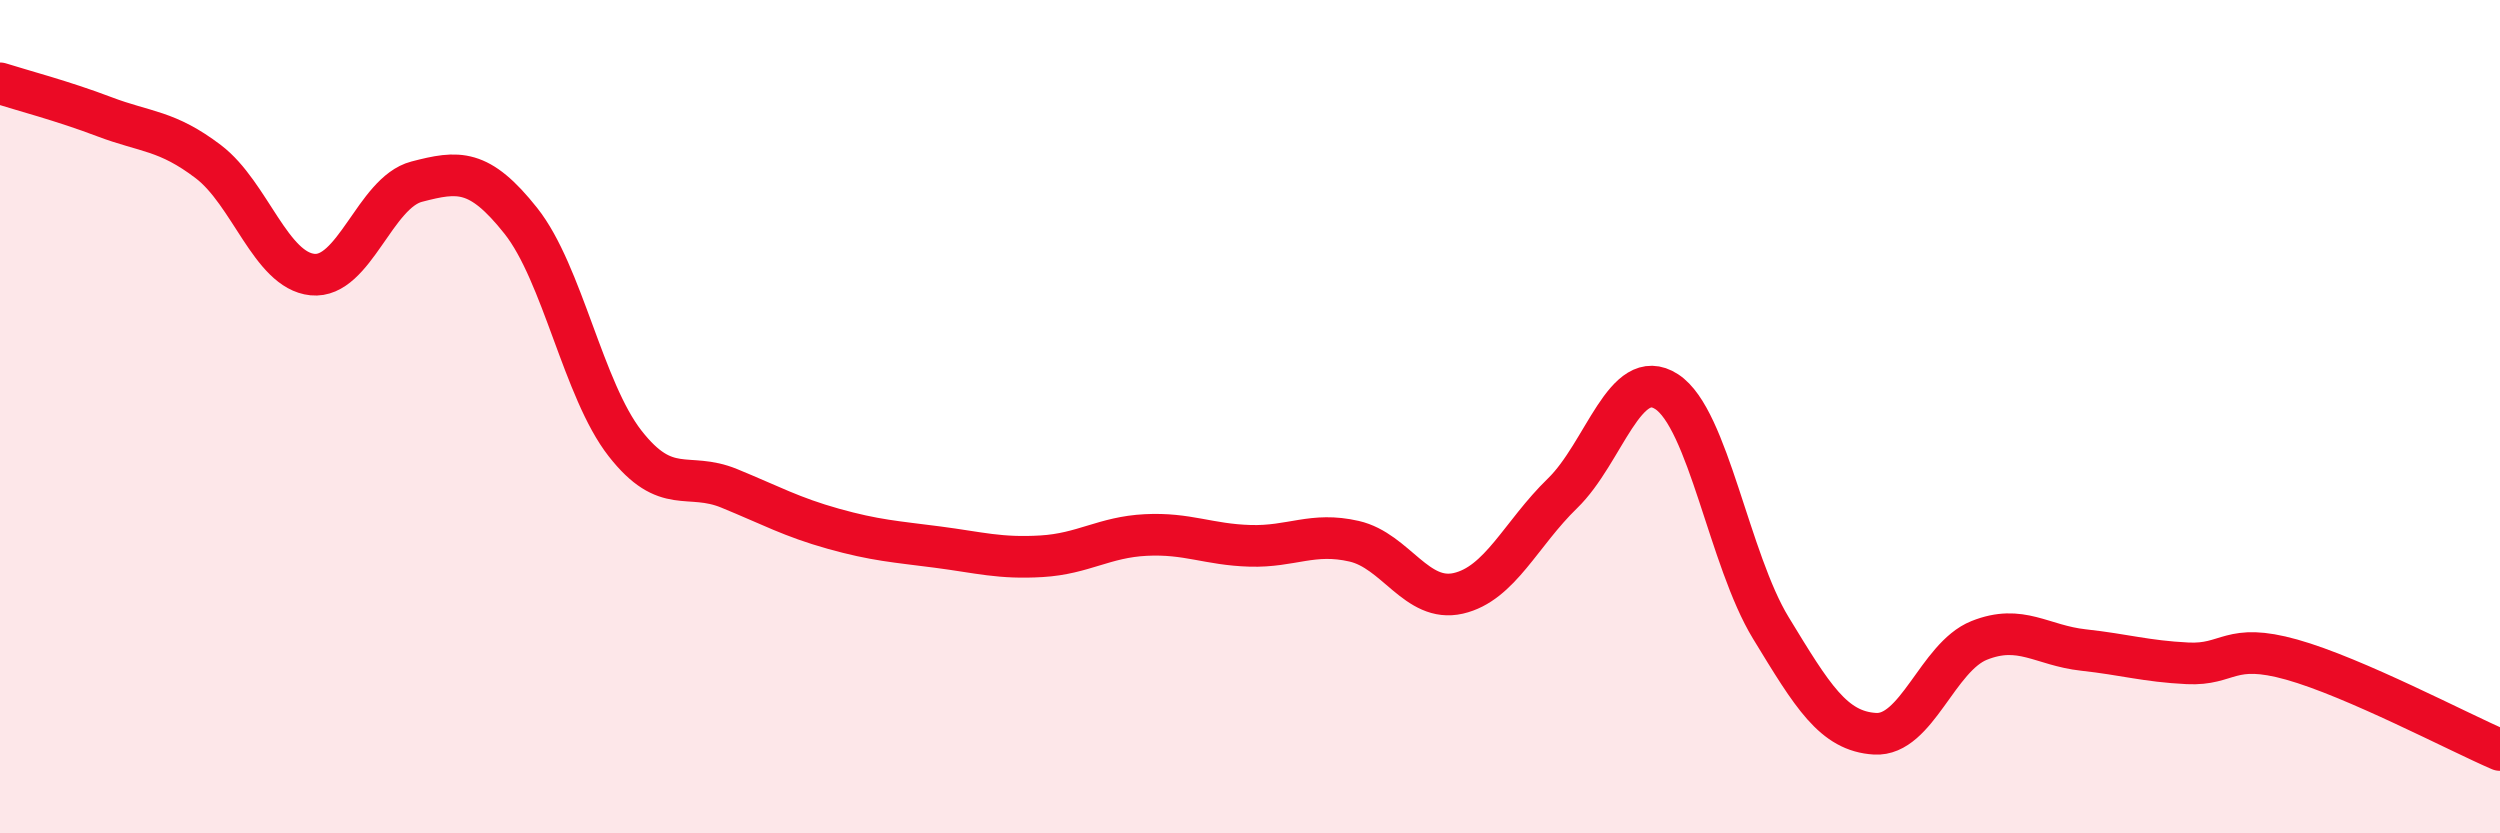
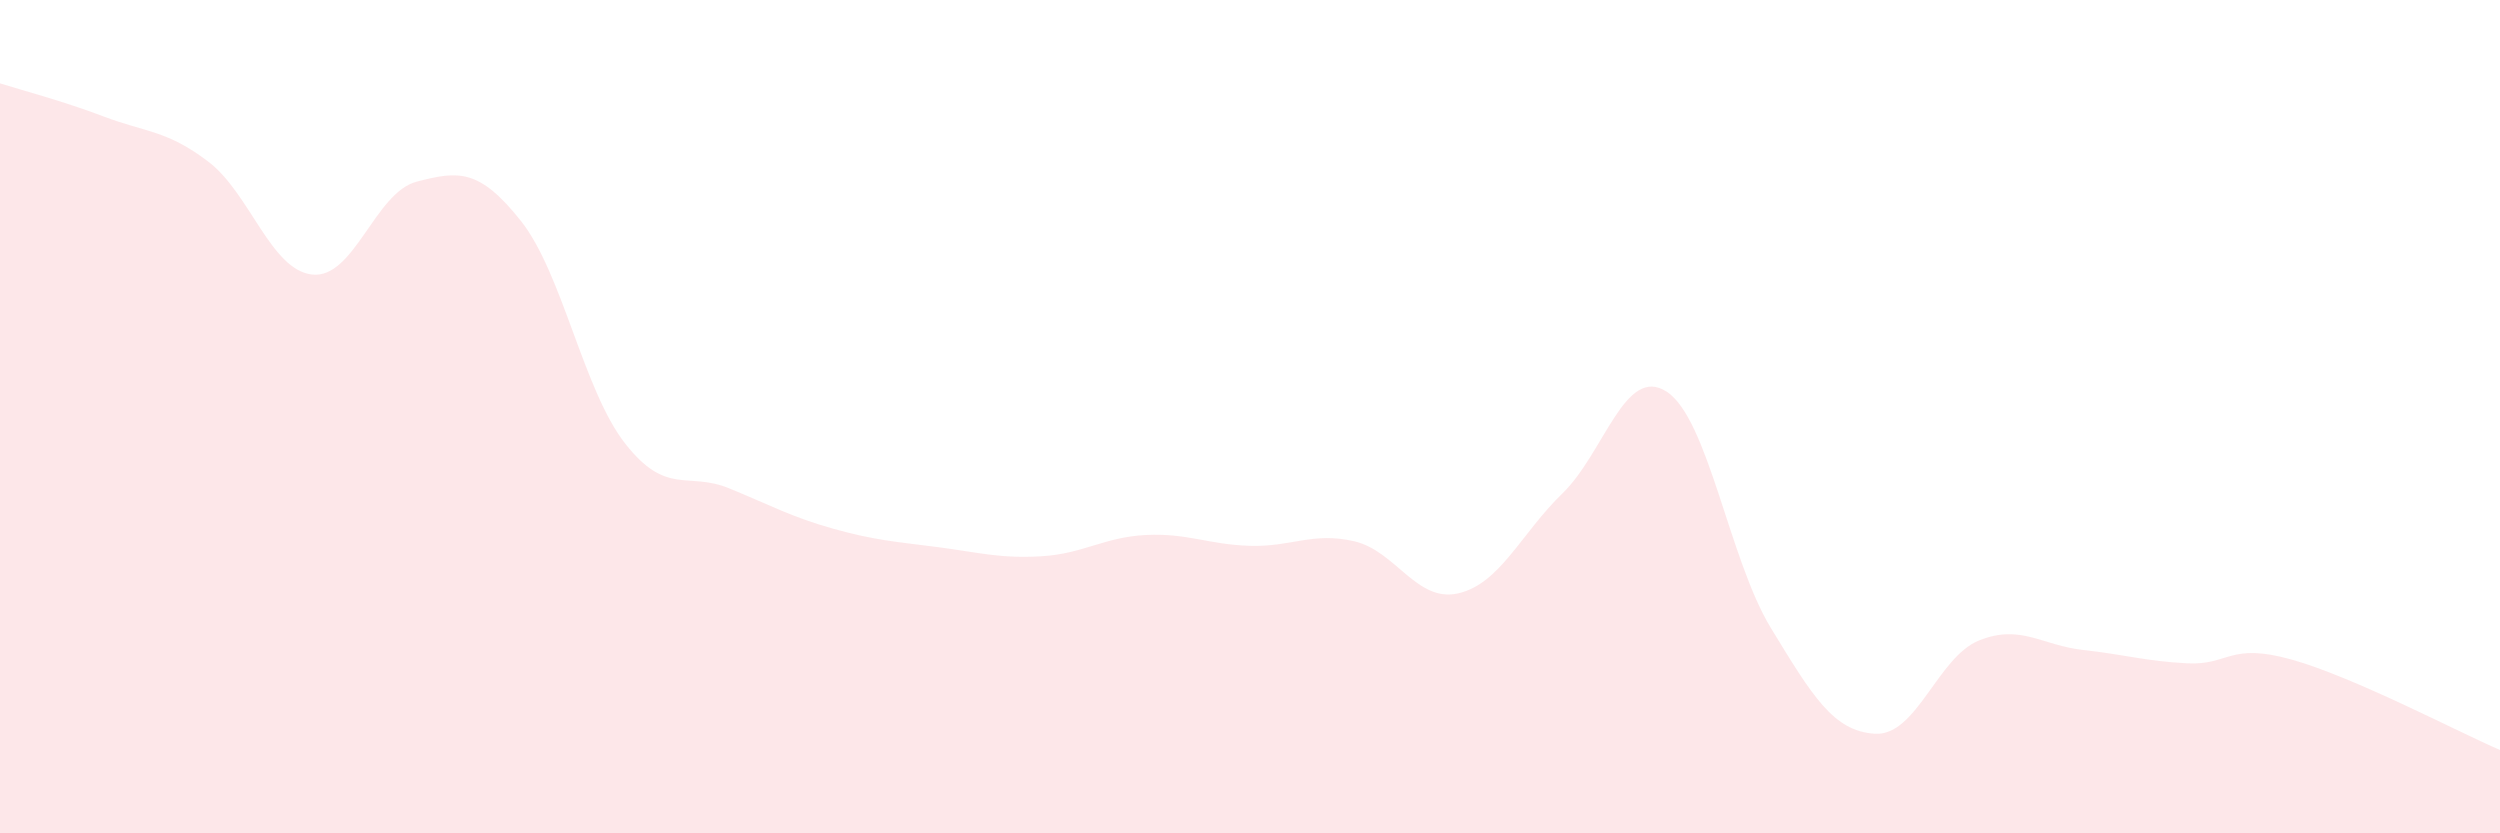
<svg xmlns="http://www.w3.org/2000/svg" width="60" height="20" viewBox="0 0 60 20">
-   <path d="M 0,2 C 0.5,2.16 1.5,2.42 2.5,2.8 C 3.5,3.18 4,3.12 5,3.88 C 6,4.64 6.5,6.49 7.5,6.59 C 8.5,6.69 9,4.62 10,4.36 C 11,4.1 11.5,4.04 12.5,5.3 C 13.5,6.56 14,9.36 15,10.64 C 16,11.92 16.5,11.31 17.5,11.72 C 18.5,12.13 19,12.41 20,12.69 C 21,12.97 21.5,13 22.5,13.13 C 23.5,13.26 24,13.41 25,13.35 C 26,13.29 26.5,12.89 27.5,12.84 C 28.5,12.79 29,13.07 30,13.1 C 31,13.13 31.5,12.76 32.5,12.99 C 33.5,13.22 34,14.47 35,14.24 C 36,14.01 36.5,12.81 37.5,11.84 C 38.5,10.87 39,8.75 40,9.4 C 41,10.05 41.5,13.43 42.5,15.07 C 43.5,16.71 44,17.55 45,17.61 C 46,17.67 46.5,15.77 47.5,15.37 C 48.5,14.97 49,15.49 50,15.6 C 51,15.71 51.5,15.87 52.5,15.92 C 53.5,15.97 53.5,15.41 55,15.83 C 56.5,16.25 59,17.57 60,18L60 20L0 20Z" fill="#EB0A25" opacity="0.1" stroke-linecap="round" stroke-linejoin="round" />
-   <path d="M 0,2 C 0.5,2.16 1.5,2.42 2.5,2.8 C 3.5,3.18 4,3.12 5,3.88 C 6,4.64 6.5,6.49 7.5,6.59 C 8.5,6.69 9,4.62 10,4.36 C 11,4.1 11.5,4.04 12.5,5.3 C 13.5,6.56 14,9.36 15,10.64 C 16,11.92 16.5,11.31 17.5,11.72 C 18.5,12.13 19,12.41 20,12.69 C 21,12.97 21.5,13 22.5,13.13 C 23.5,13.26 24,13.41 25,13.35 C 26,13.29 26.5,12.89 27.5,12.84 C 28.5,12.79 29,13.07 30,13.1 C 31,13.13 31.5,12.76 32.5,12.99 C 33.5,13.22 34,14.47 35,14.24 C 36,14.01 36.5,12.81 37.5,11.84 C 38.5,10.87 39,8.75 40,9.4 C 41,10.05 41.5,13.43 42.5,15.07 C 43.5,16.71 44,17.55 45,17.61 C 46,17.67 46.5,15.77 47.5,15.37 C 48.5,14.97 49,15.49 50,15.6 C 51,15.71 51.5,15.87 52.5,15.92 C 53.5,15.97 53.5,15.41 55,15.83 C 56.5,16.25 59,17.57 60,18" stroke="#EB0A25" stroke-width="1" fill="none" stroke-linecap="round" stroke-linejoin="round" />
+   <path d="M 0,2 C 0.5,2.16 1.5,2.42 2.5,2.8 C 3.5,3.18 4,3.12 5,3.88 C 6,4.64 6.5,6.49 7.5,6.59 C 8.5,6.69 9,4.62 10,4.36 C 11,4.1 11.5,4.04 12.5,5.3 C 13.5,6.56 14,9.36 15,10.64 C 16,11.92 16.5,11.31 17.5,11.72 C 18.5,12.13 19,12.41 20,12.69 C 21,12.97 21.5,13 22.5,13.13 C 23.5,13.26 24,13.41 25,13.35 C 26,13.29 26.5,12.89 27.5,12.84 C 28.5,12.79 29,13.07 30,13.1 C 31,13.13 31.5,12.76 32.5,12.99 C 33.5,13.22 34,14.47 35,14.24 C 36,14.01 36.5,12.81 37.5,11.84 C 38.5,10.87 39,8.75 40,9.4 C 41,10.05 41.5,13.43 42.5,15.07 C 43.5,16.71 44,17.55 45,17.61 C 46,17.67 46.5,15.77 47.5,15.37 C 48.5,14.97 49,15.49 50,15.6 C 51,15.71 51.5,15.87 52.5,15.92 C 53.5,15.97 53.5,15.41 55,15.83 C 56.5,16.25 59,17.57 60,18L60 20L0 20" fill="#EB0A25" opacity="0.1" stroke-linecap="round" stroke-linejoin="round" />
</svg>